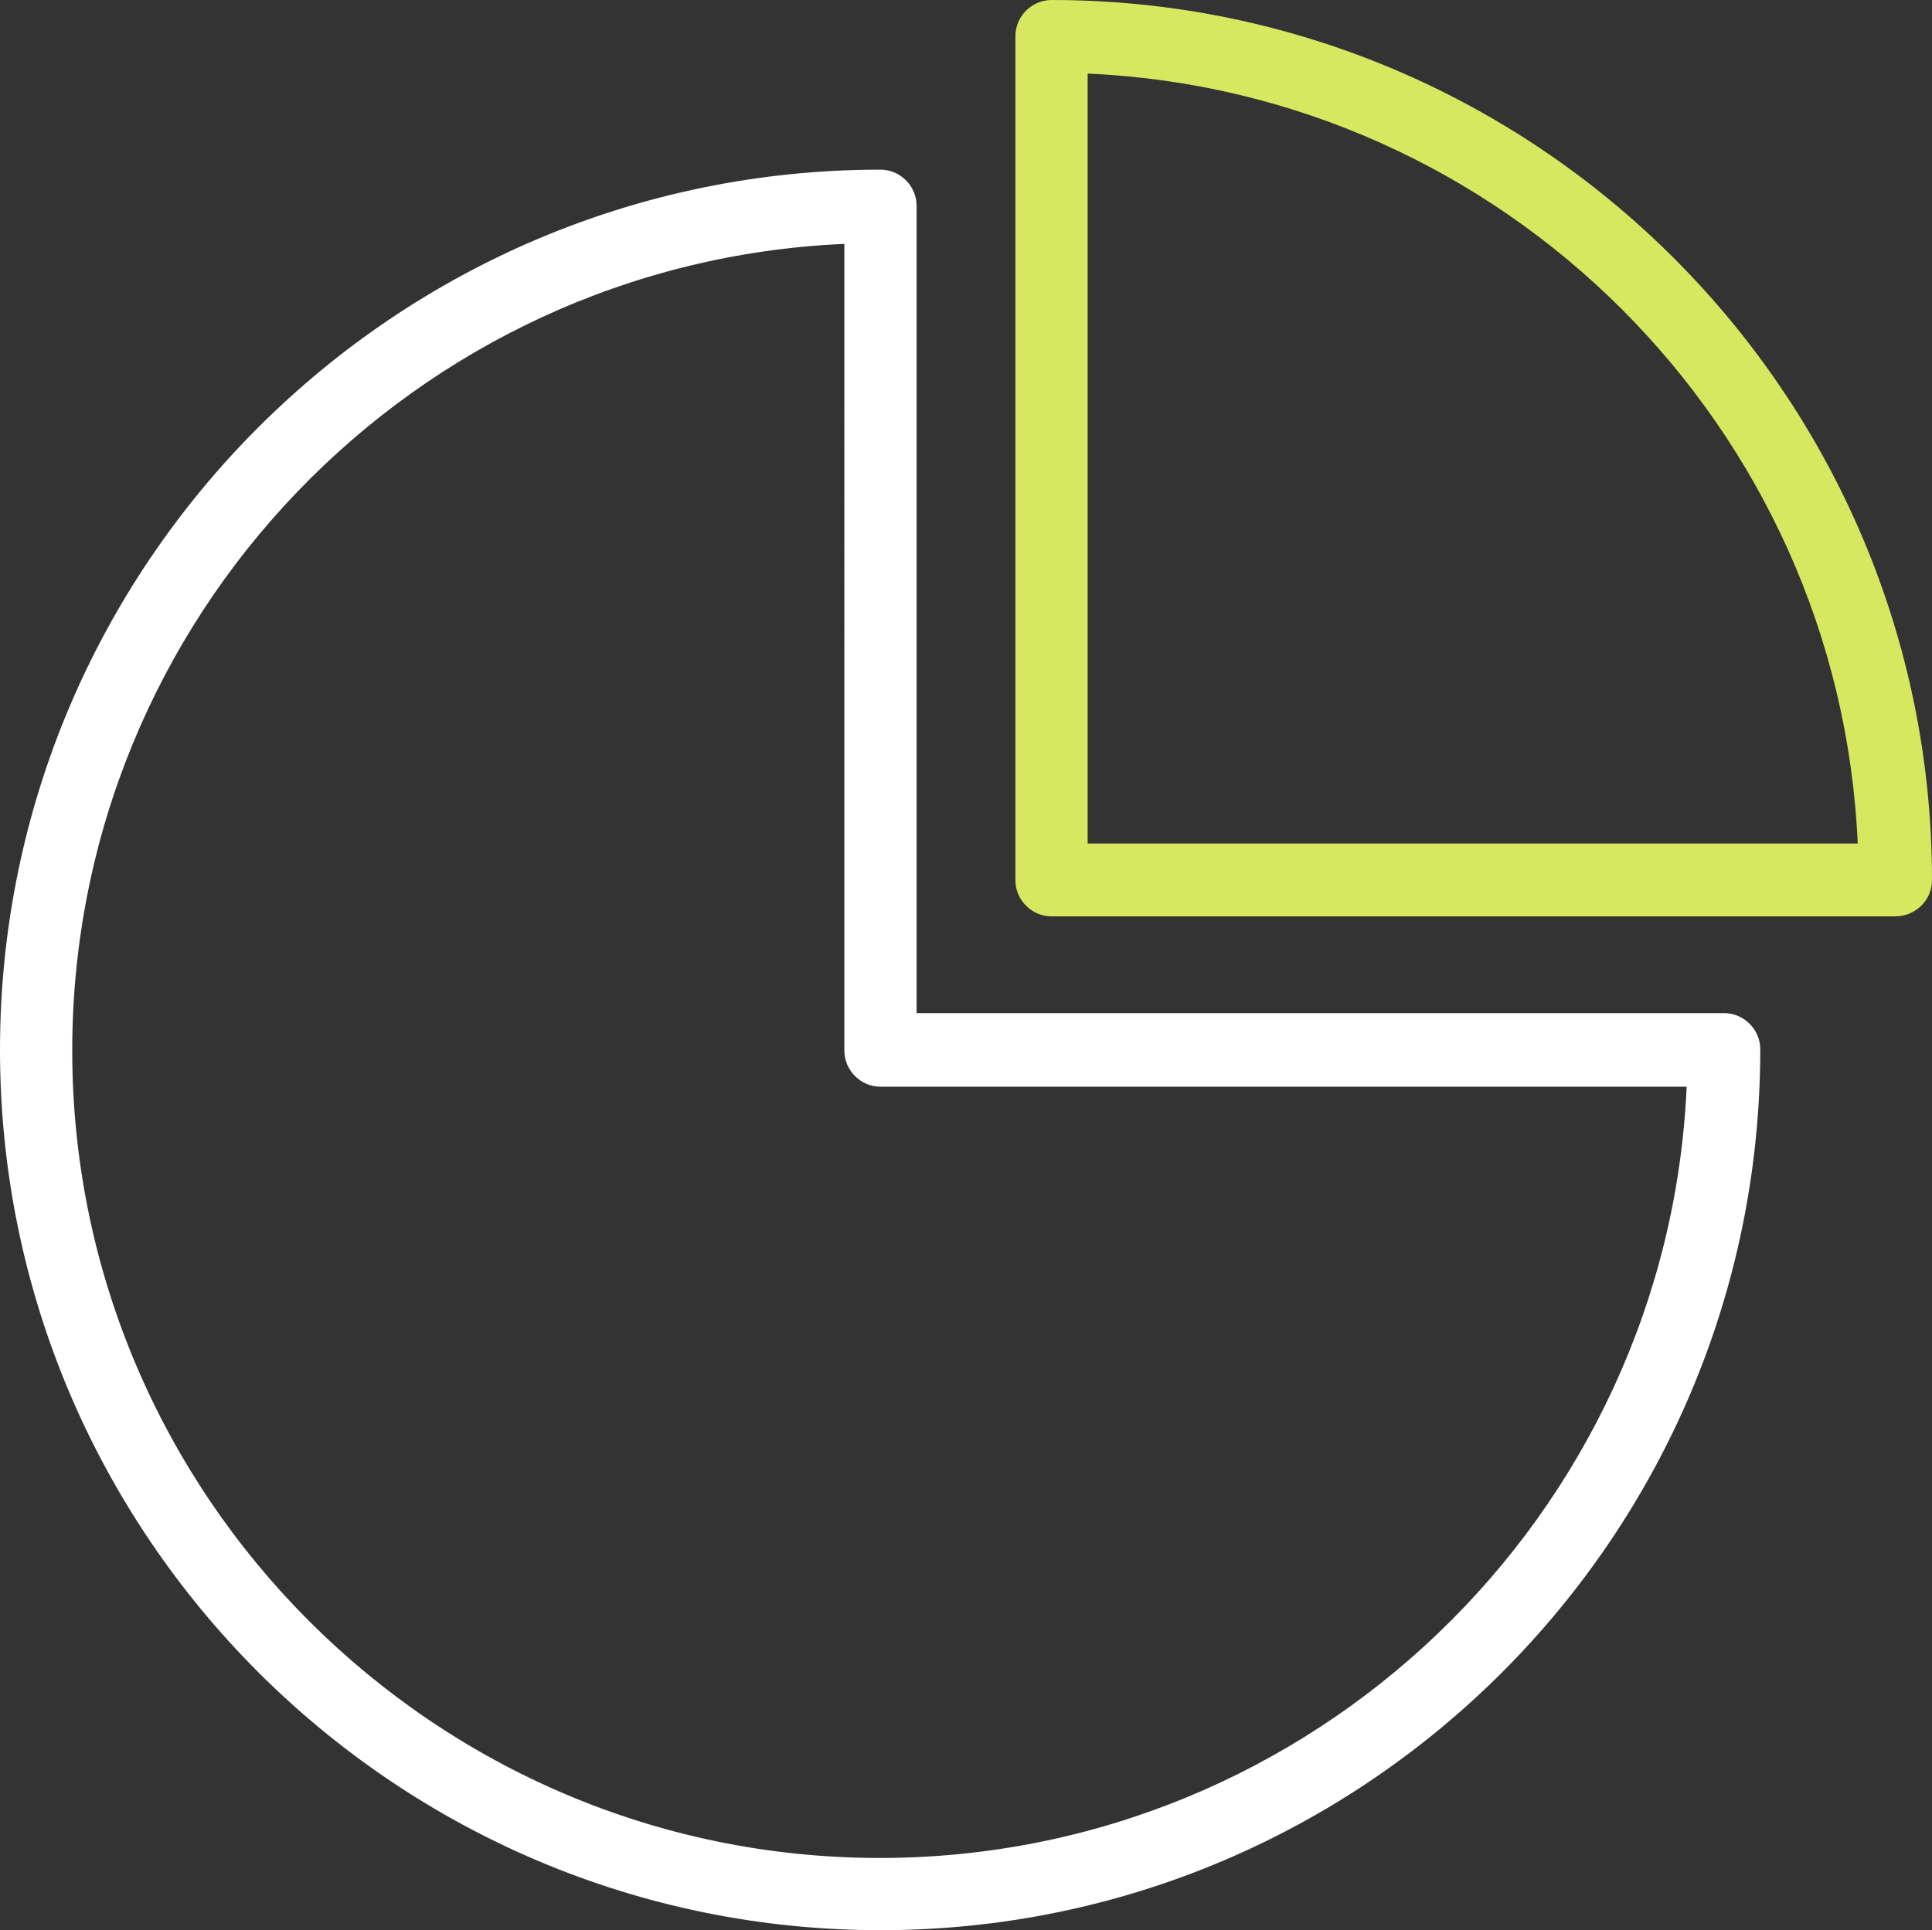
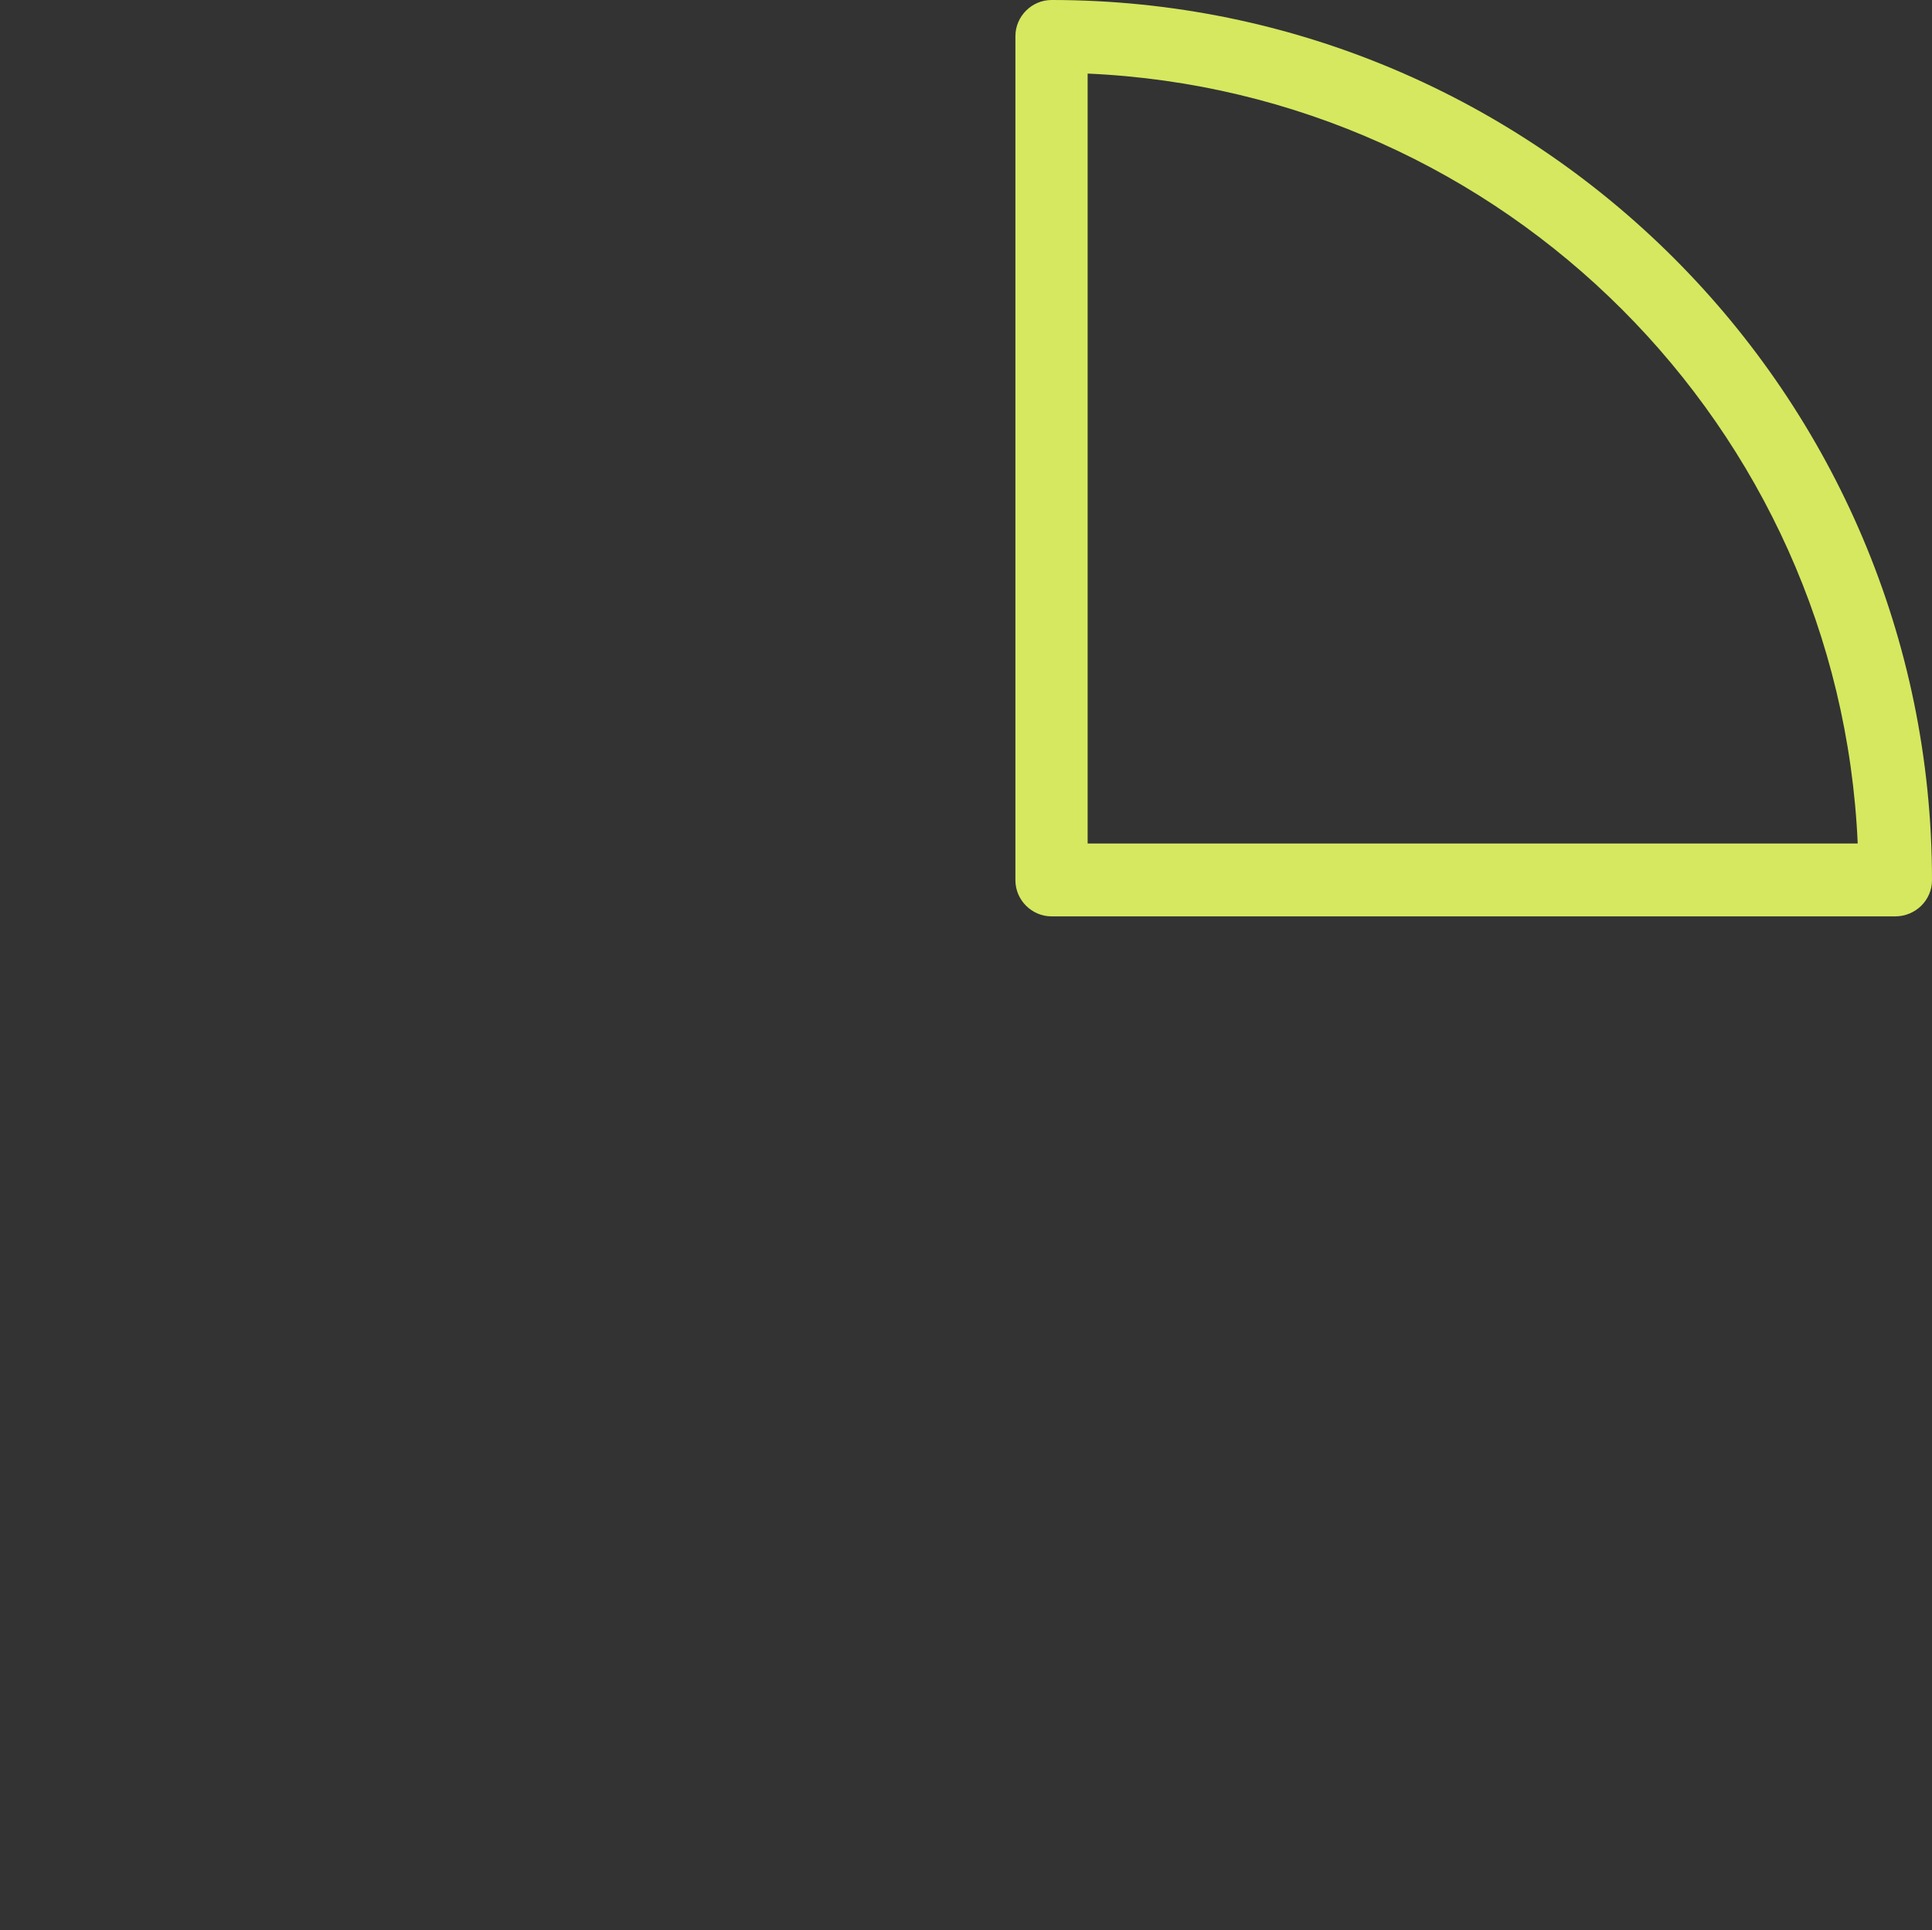
<svg xmlns="http://www.w3.org/2000/svg" version="1.1" id="Ebene_1" x="0px" y="0px" viewBox="0 0 283.5 283.3" style="enable-background:new 0 0 283.5 283.3;" xml:space="preserve">
  <rect x="0" y="0" width="283.5" height="283.3" fill="#333333" stroke="none" />
  <style type="text/css">
	.st0{fill:#FFFFFF;}
	.st1{fill:#D6E85F;}
</style>
  <g>
-     <path class="st0" d="M129.2,283.3C58,283.3,0,225.4,0,154.1S57.9,24.9,129.2,24.9c2.9,0,5.3,2.4,5.3,5.3v118.5H253   c2.9,0,5.3,2.4,5.3,5.3C258.3,225.4,200.4,283.3,129.2,283.3z M123.8,35.8C60.9,38.6,10.6,90.6,10.6,154.2   c0,65.3,53.2,118.5,118.5,118.5c63.5,0,115.6-50.3,118.4-113.2H129.2c-2.9,0-5.3-2.4-5.3-5.3V35.8H123.8z" />
-     <path class="st1" d="M278.1,134.5H154.3c-2.9,0-5.3-2.4-5.3-5.3V5.3c0-2.9,2.4-5.3,5.3-5.3c71.2,0,129.2,57.9,129.2,129.2   C283.5,132.1,281.1,134.5,278.1,134.5z M159.6,123.8h113c-2.7-61.1-51.9-110.3-113-113V123.8z" />
+     <path class="st1" d="M278.1,134.5H154.3c-2.9,0-5.3-2.4-5.3-5.3V5.3c0-2.9,2.4-5.3,5.3-5.3c71.2,0,129.2,57.9,129.2,129.2   C283.5,132.1,281.1,134.5,278.1,134.5z M159.6,123.8h113c-2.7-61.1-51.9-110.3-113-113V123.8" />
  </g>
</svg>